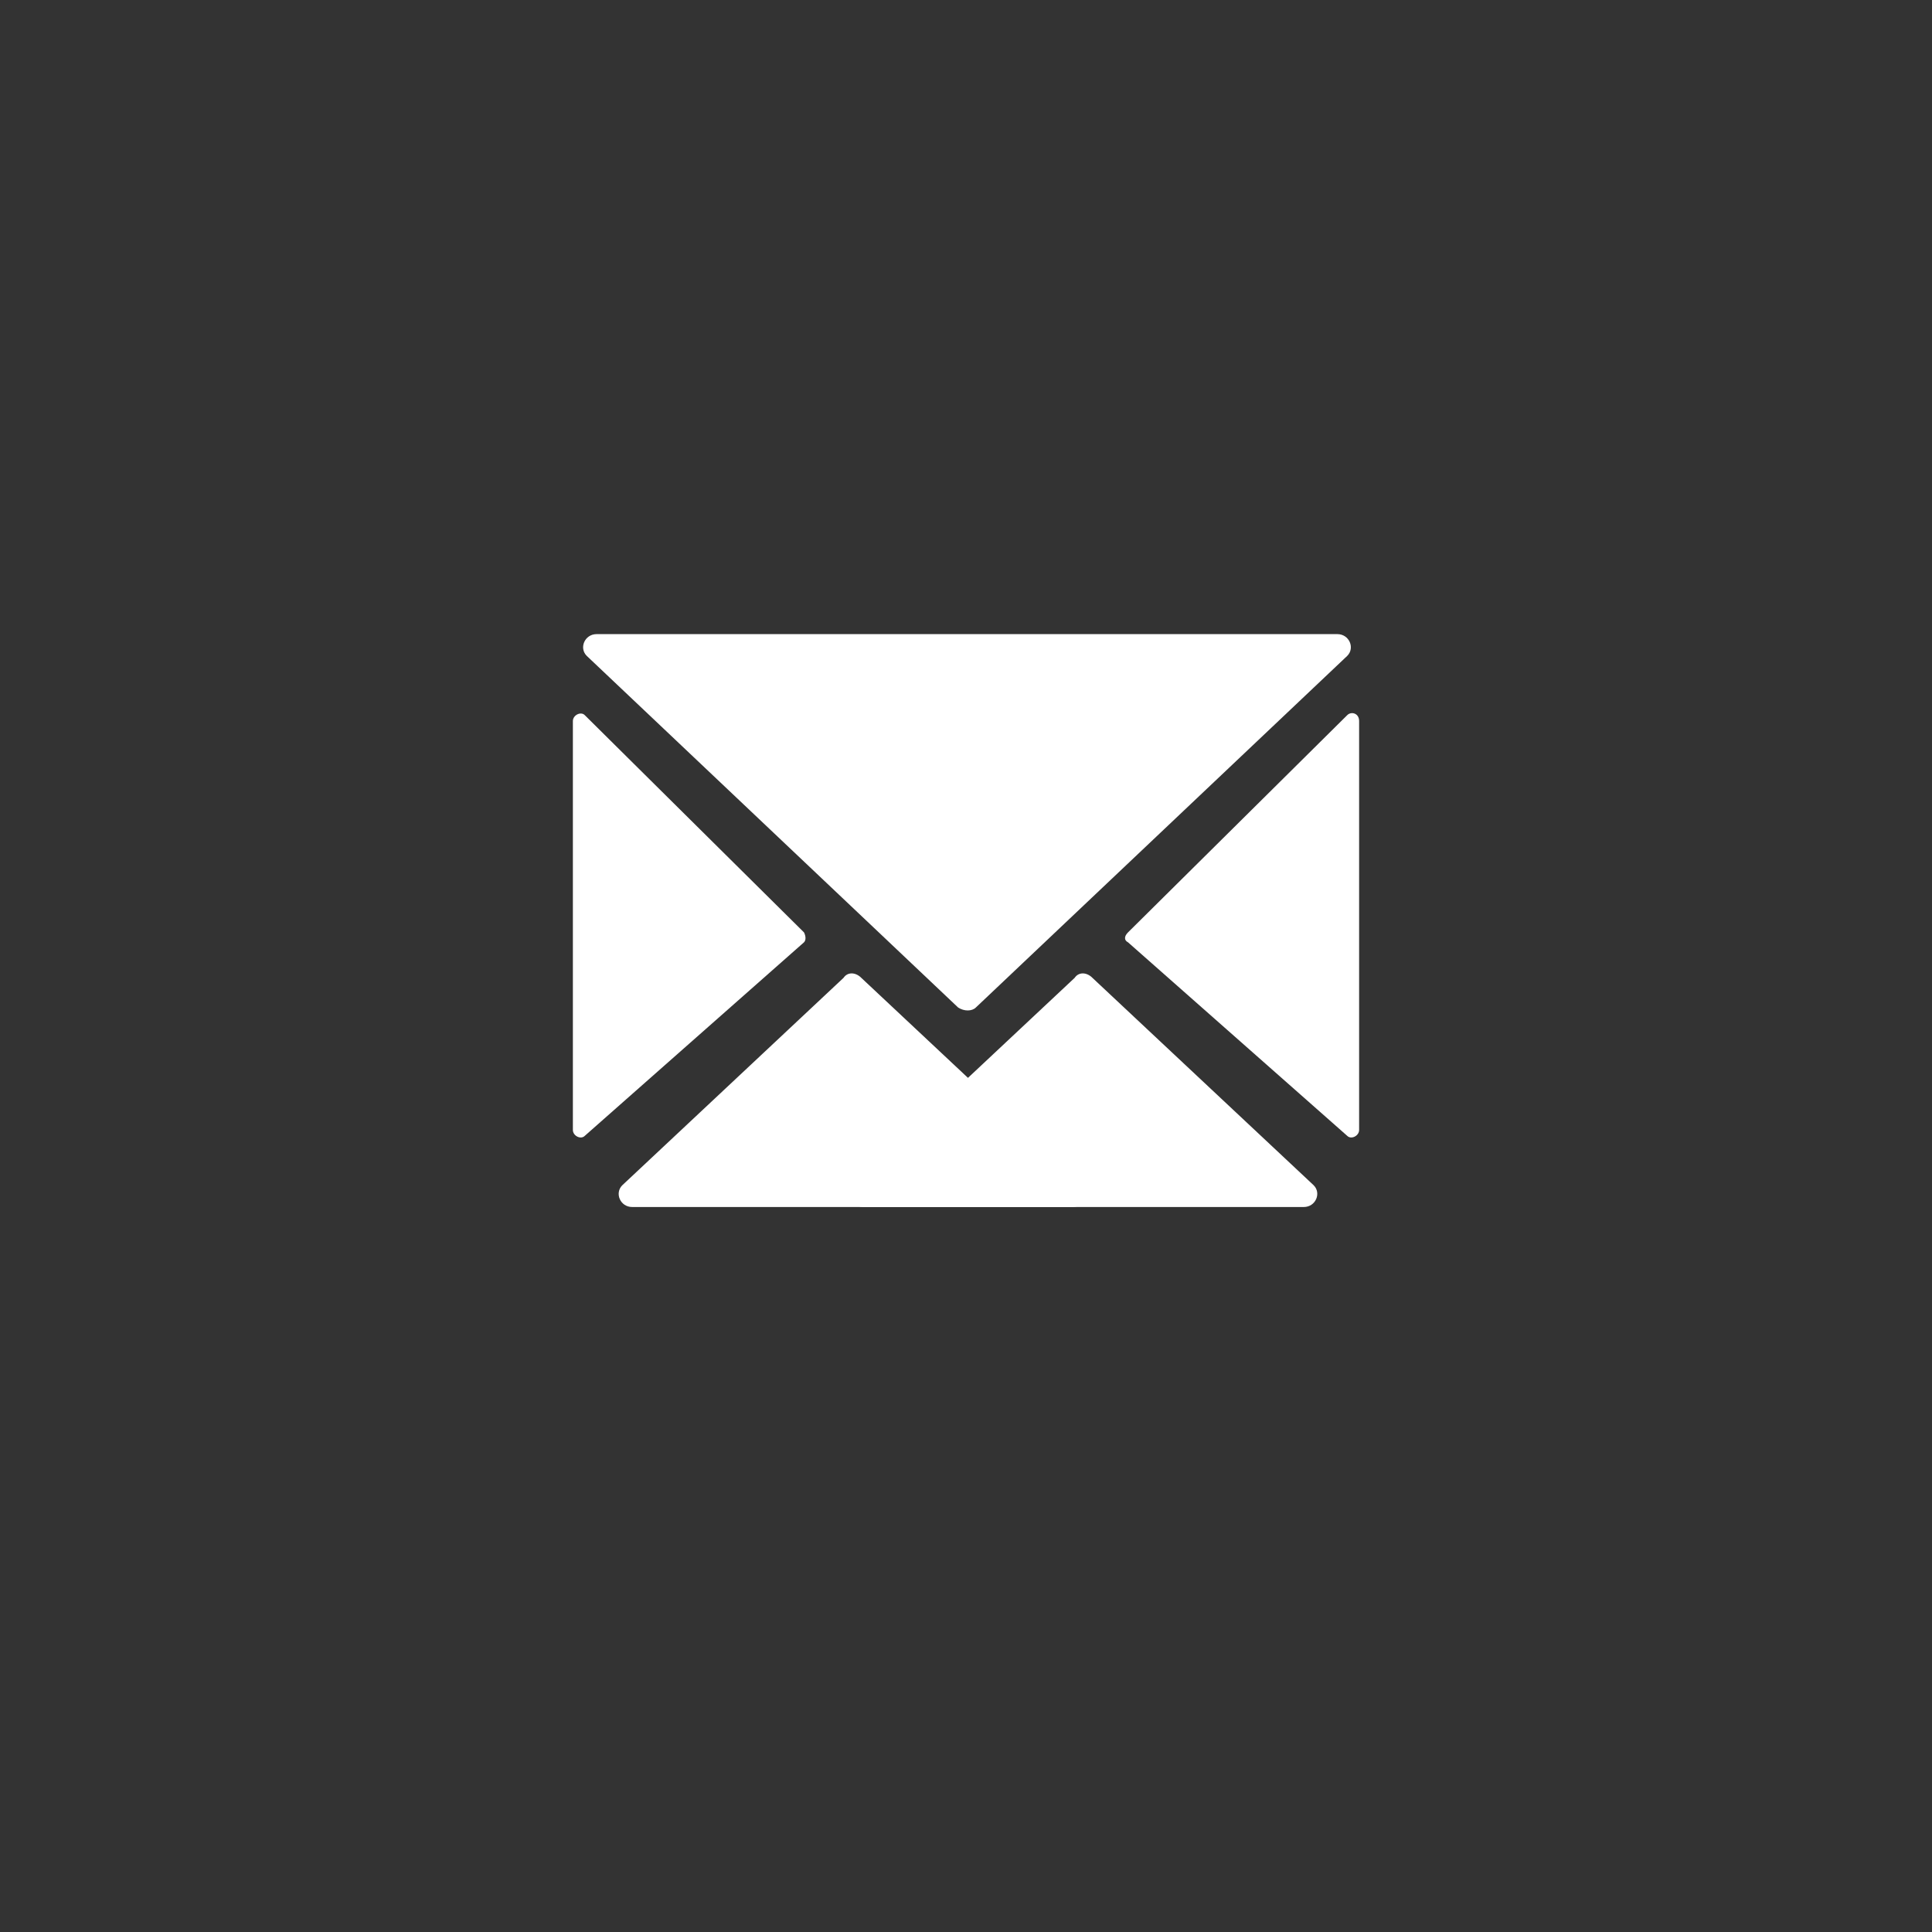
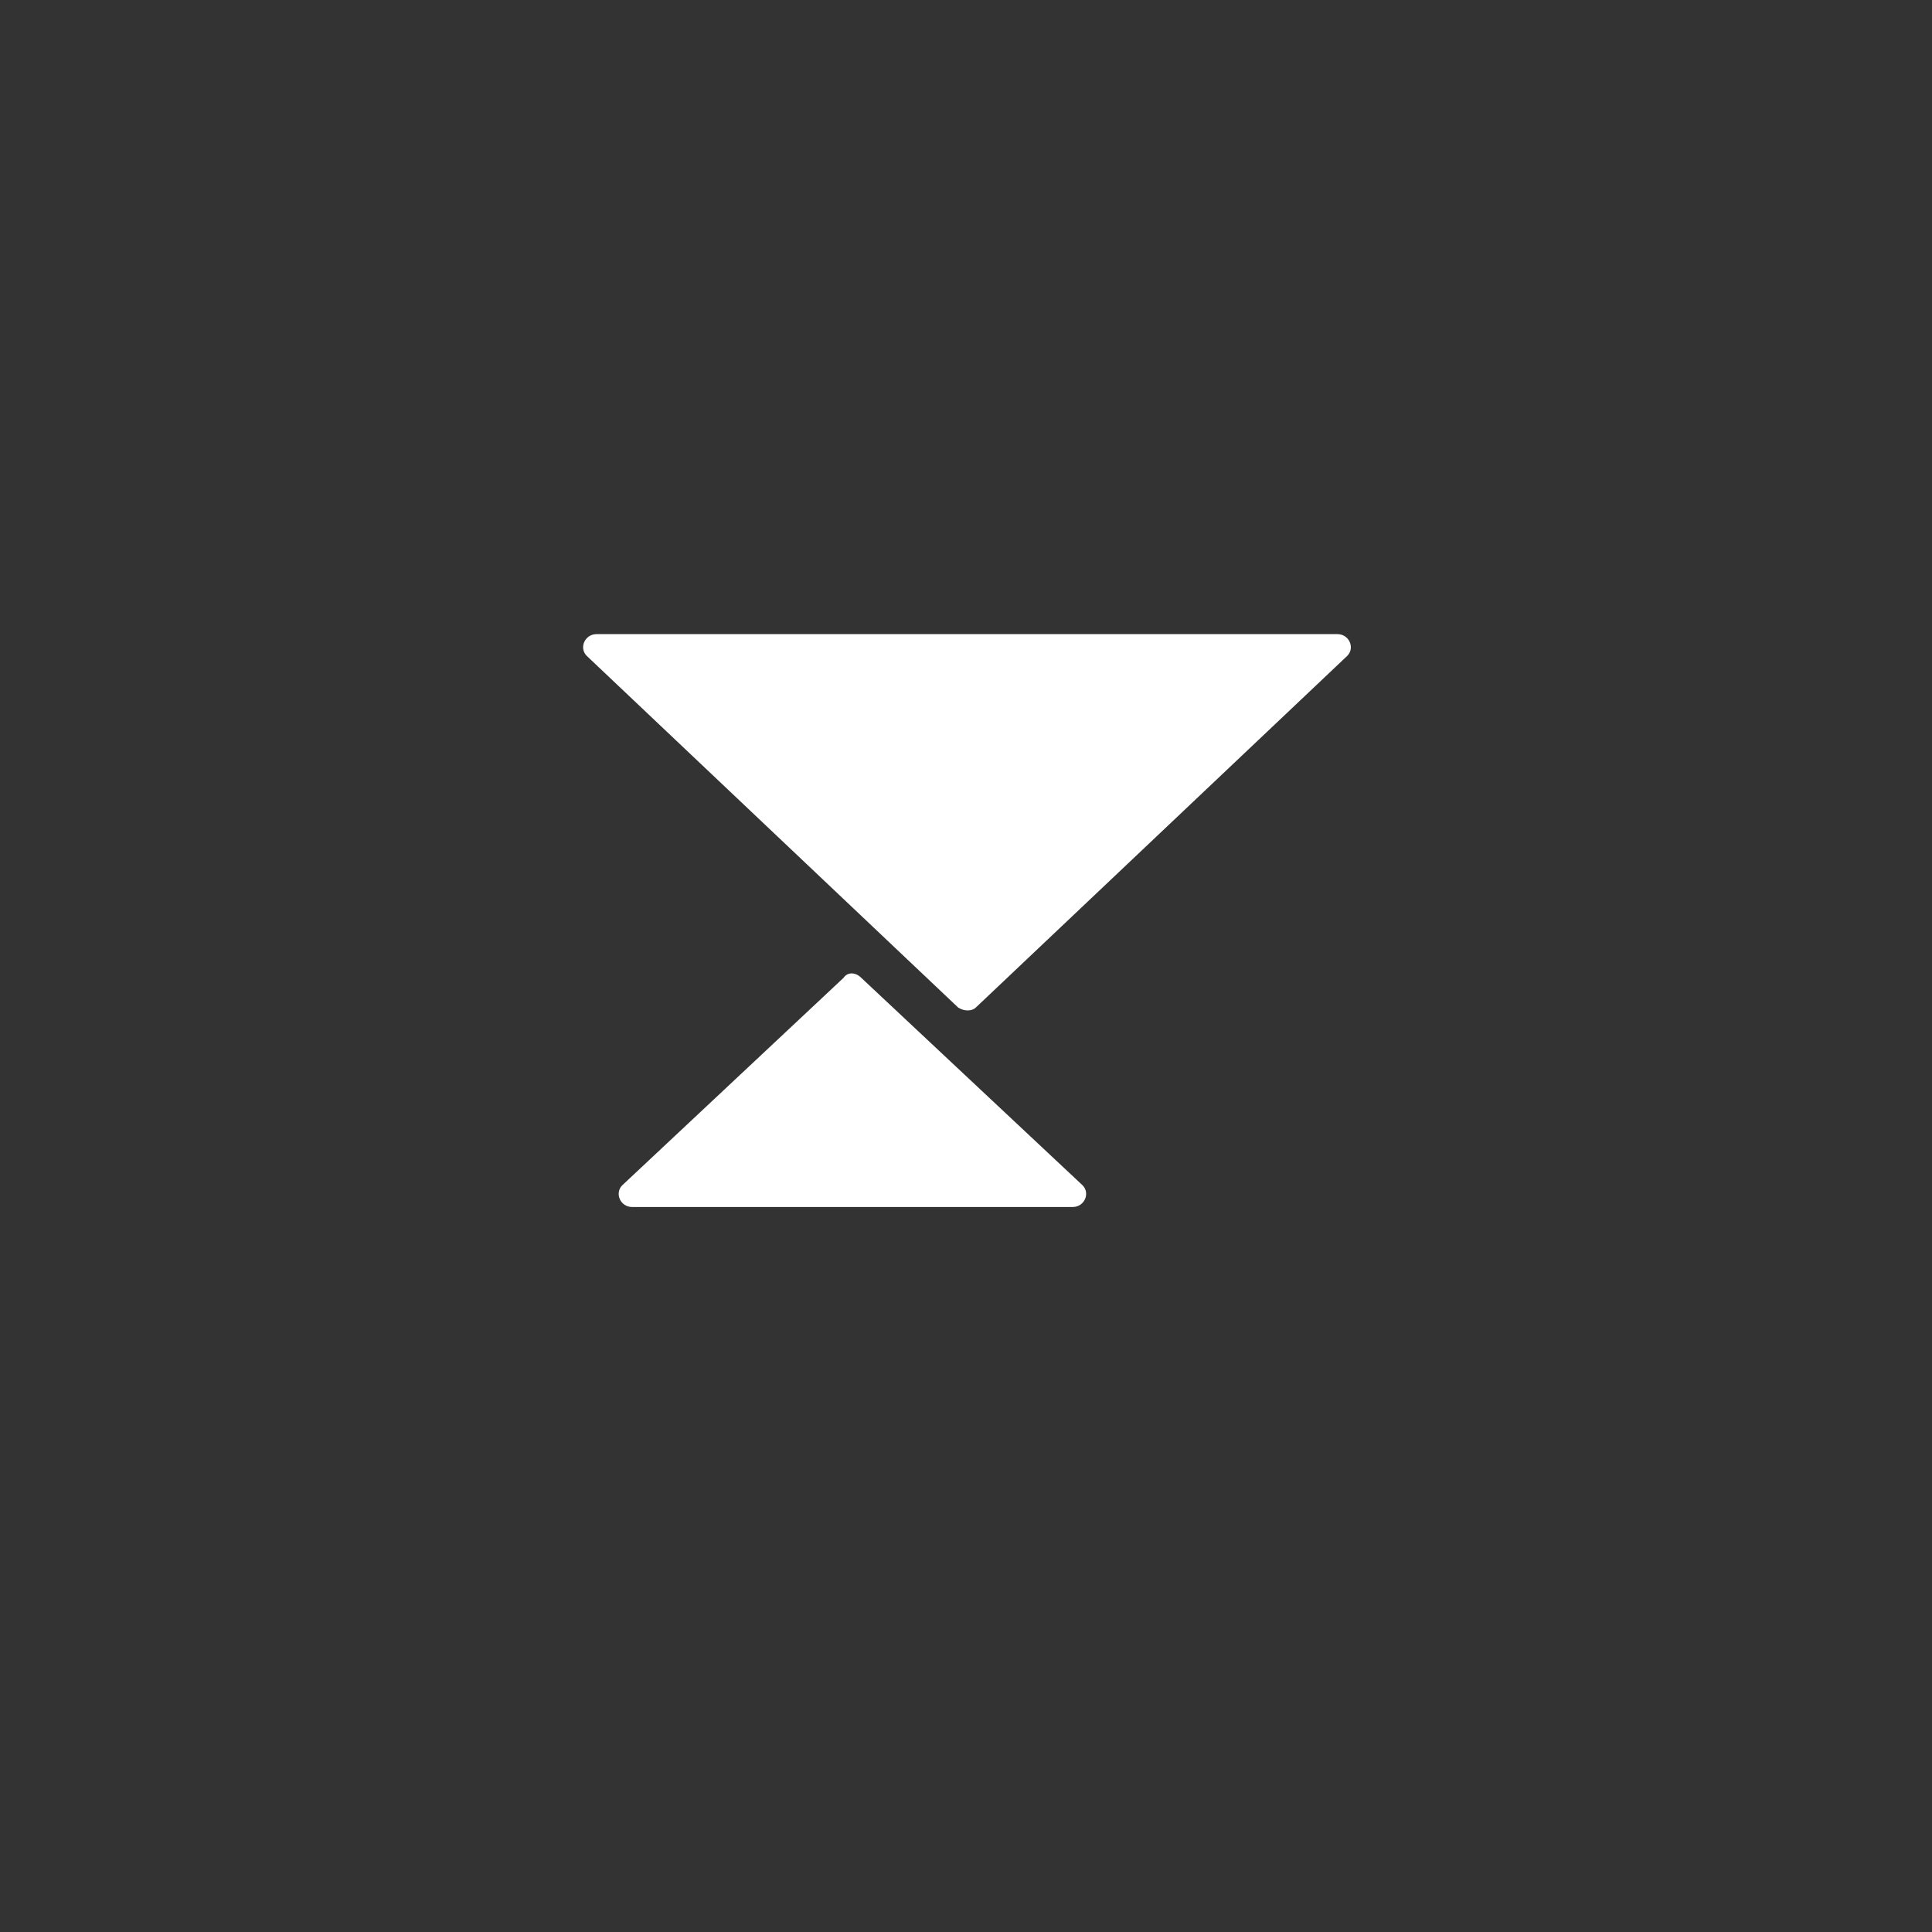
<svg xmlns="http://www.w3.org/2000/svg" version="1.1" id="Capa_1" x="0px" y="0px" viewBox="0 0 97.8 97.8" style="enable-background:new 0 0 97.8 97.8;" xml:space="preserve">
  <rect x="0" y="0" width="97.8" height="97.8" fill="#333333" stroke="none" />
  <style type="text/css">
	.st0{fill:none;}
	.st1{fill:#FFFFFF;}
</style>
-   <circle class="st0" cx="52.2" cy="48.9" r="33.8" />
  <g>
    <path class="st1" d="M49.4,51l18.8-17.8c0.4-0.4,0.1-1.1-0.5-1.1H30.2c-0.6,0-0.9,0.7-0.5,1.1L48.5,51C48.8,51.2,49.2,51.2,49.4,51   z" />
    <path class="st1" d="M42.7,49.5L31.5,60c-0.4,0.4-0.1,1.1,0.5,1.1h22.3c0.6,0,0.9-0.7,0.5-1.1L43.6,49.5   C43.3,49.2,42.9,49.2,42.7,49.5z" />
-     <path class="st1" d="M54.4,49.5L43.2,60c-0.4,0.4-0.1,1.1,0.5,1.1H66c0.6,0,0.9-0.7,0.5-1.1L55.3,49.5C55,49.2,54.6,49.2,54.4,49.5   z" />
-     <path class="st1" d="M57.1,47.2l11.1-11c0.2-0.2,0.6-0.1,0.6,0.3v20.7c0,0.3-0.4,0.5-0.6,0.3l-11.1-9.8   C56.9,47.6,56.9,47.4,57.1,47.2z" />
-     <path class="st1" d="M40.7,47.2l-11.1-11C29.4,36,29,36.2,29,36.5v20.7c0,0.3,0.4,0.5,0.6,0.3l11.1-9.8   C40.8,47.6,40.8,47.4,40.7,47.2z" />
  </g>
</svg>